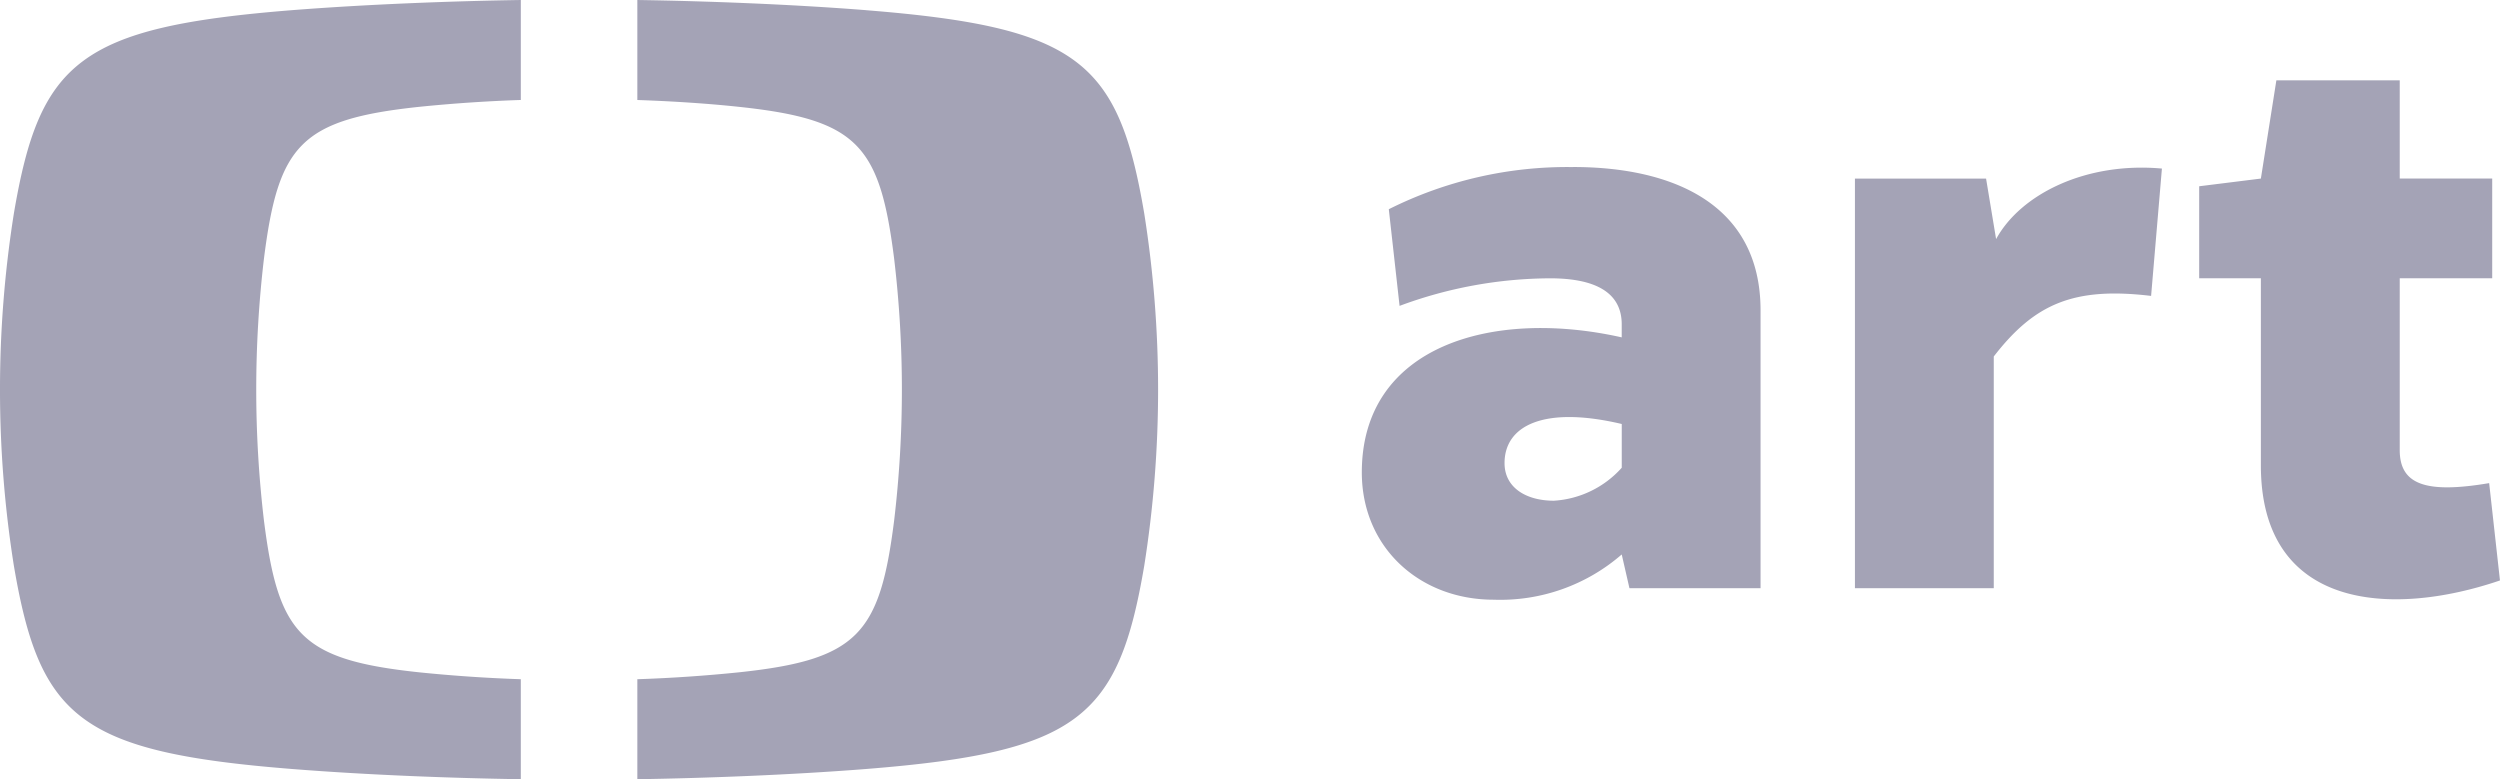
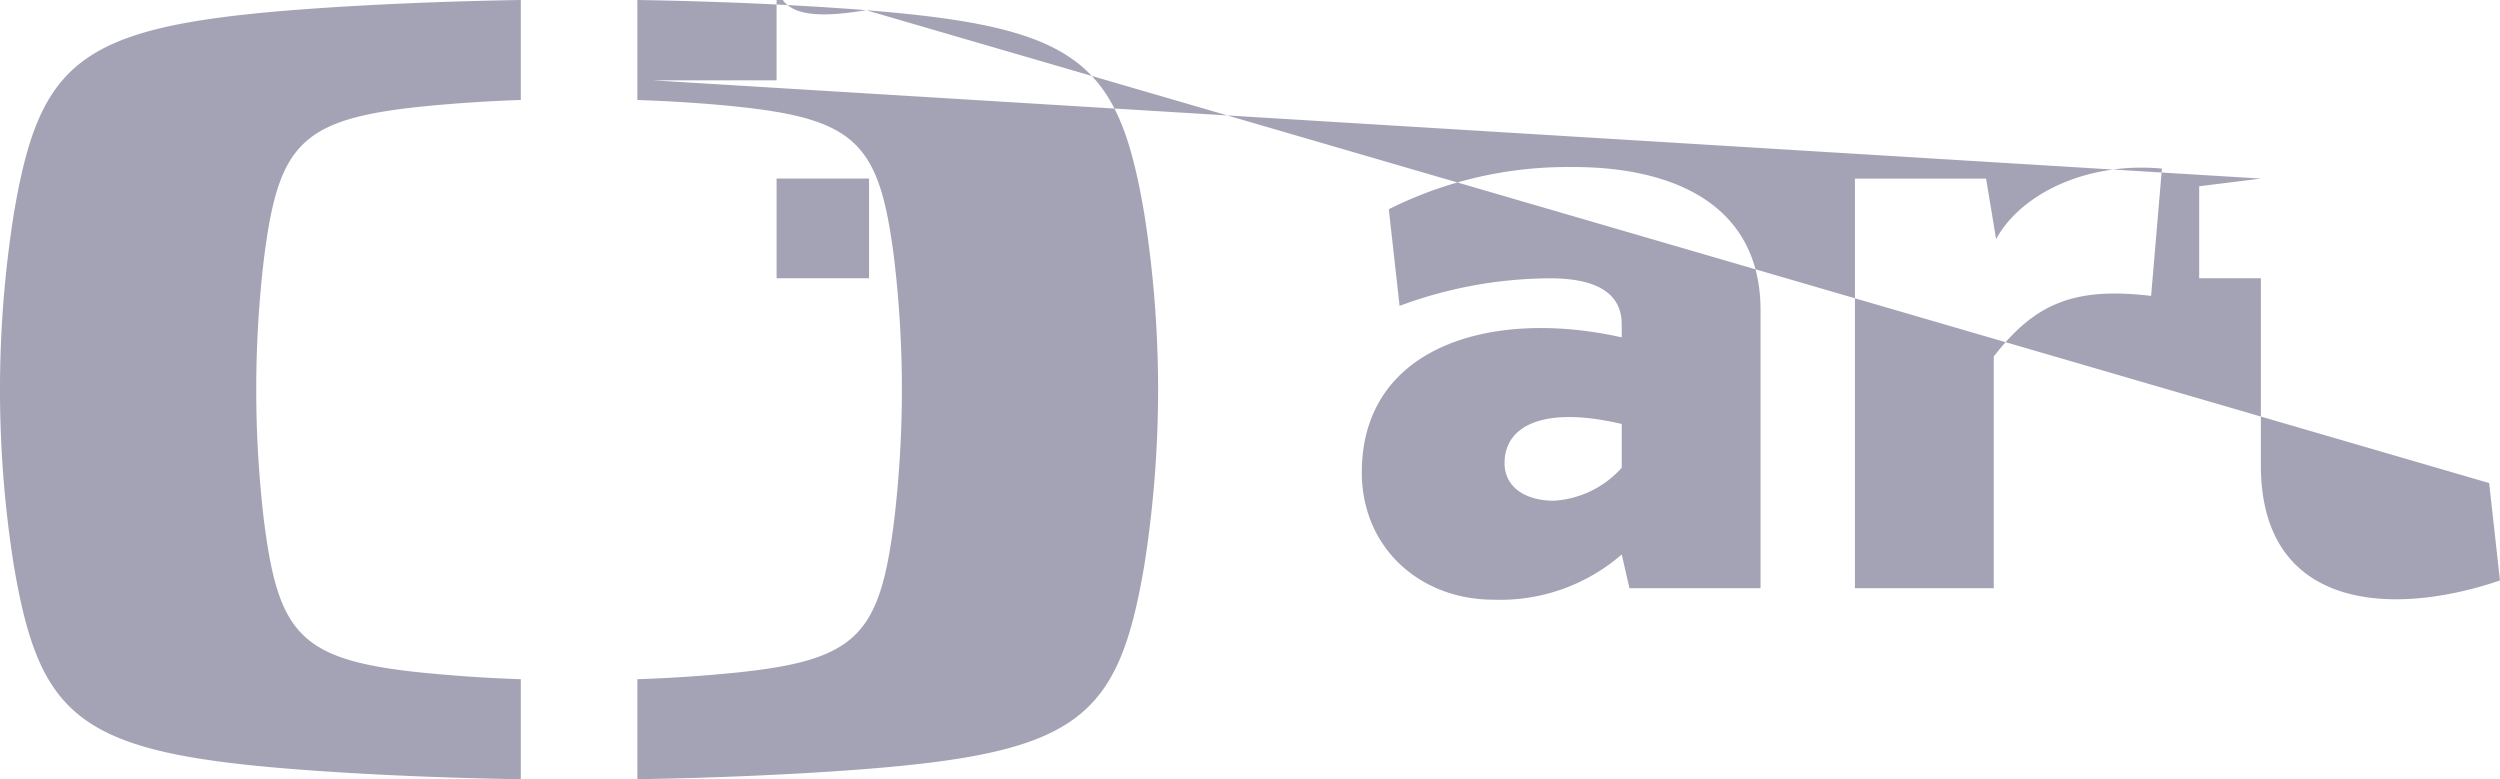
<svg xmlns="http://www.w3.org/2000/svg" xmlns:xlink="http://www.w3.org/1999/xlink" width="77" height="24" viewBox="0 0 77 24">
  <defs>
-     <path d="M.428 6.571a34.631 34.631 0 000 10.858c.795 4.677 2.017 5.736 8.567 6.256 2.38.189 4.956.282 7.046.315v-3.08a45.834 45.834 0 01-3.135-.213c-3.65-.388-4.333-1.176-4.775-4.663a34.369 34.369 0 010-8.088c.442-3.49 1.124-4.276 4.775-4.665a46.382 46.382 0 013.135-.212V0c-2.09.033-4.666.127-7.046.313C2.445.836 1.223 1.893.428 6.57v.001zM26.674.313C24.294.126 21.718.033 19.63 0v3.08c.99.034 2.096.1 3.133.211 3.652.389 4.332 1.175 4.775 4.664.32 2.687.32 5.402 0 8.089-.441 3.487-1.123 4.275-4.775 4.663a45.53 45.53 0 01-3.133.213V24c2.09-.034 4.666-.128 7.045-.315 6.55-.521 7.772-1.58 8.567-6.256.57-3.597.57-7.262 0-10.858-.795-4.678-2.017-5.735-8.567-6.257zM76.667 14.88c-1.948.33-2.755.047-2.755-1.015V8.57h2.848V5.499h-2.848V2.475h-3.8L69.635 5.5l-1.9.237V8.57h1.9v5.764c0 4.416 3.967 4.701 7.364 3.544l-.333-3zM61.48 7.366L61.171 5.5h-4.039v12.616h4.276V10.98c1.259-1.629 2.47-2.15 4.846-1.866l.333-3.922c-2.328-.212-4.348.78-5.108 2.174zm-13.028-2.22a12.268 12.268 0 00-5.677 1.298l.332 2.977a13.438 13.438 0 014.634-.849c1.377 0 2.208.425 2.208 1.417v.402c-3.99-.898-8.005.26-8.005 4.158 0 2.315 1.782 3.922 4.062 3.922a5.7 5.7 0 003.943-1.394l.238 1.04h4.038V9.56c0-3.307-2.755-4.416-5.771-4.416h-.002zm1.498 9.26a3.05 3.05 0 01-2.09 1.016c-.855 0-1.52-.402-1.52-1.158 0-1.157 1.21-1.772 3.61-1.205v1.347z" id="a" />
+     <path d="M.428 6.571a34.631 34.631 0 000 10.858c.795 4.677 2.017 5.736 8.567 6.256 2.38.189 4.956.282 7.046.315v-3.08a45.834 45.834 0 01-3.135-.213c-3.65-.388-4.333-1.176-4.775-4.663a34.369 34.369 0 010-8.088c.442-3.49 1.124-4.276 4.775-4.665a46.382 46.382 0 013.135-.212V0c-2.09.033-4.666.127-7.046.313C2.445.836 1.223 1.893.428 6.57v.001zM26.674.313C24.294.126 21.718.033 19.63 0v3.08c.99.034 2.096.1 3.133.211 3.652.389 4.332 1.175 4.775 4.664.32 2.687.32 5.402 0 8.089-.441 3.487-1.123 4.275-4.775 4.663a45.53 45.53 0 01-3.133.213V24c2.09-.034 4.666-.128 7.045-.315 6.55-.521 7.772-1.58 8.567-6.256.57-3.597.57-7.262 0-10.858-.795-4.678-2.017-5.735-8.567-6.257zc-1.948.33-2.755.047-2.755-1.015V8.57h2.848V5.499h-2.848V2.475h-3.8L69.635 5.5l-1.9.237V8.57h1.9v5.764c0 4.416 3.967 4.701 7.364 3.544l-.333-3zM61.48 7.366L61.171 5.5h-4.039v12.616h4.276V10.98c1.259-1.629 2.47-2.15 4.846-1.866l.333-3.922c-2.328-.212-4.348.78-5.108 2.174zm-13.028-2.22a12.268 12.268 0 00-5.677 1.298l.332 2.977a13.438 13.438 0 014.634-.849c1.377 0 2.208.425 2.208 1.417v.402c-3.99-.898-8.005.26-8.005 4.158 0 2.315 1.782 3.922 4.062 3.922a5.7 5.7 0 003.943-1.394l.238 1.04h4.038V9.56c0-3.307-2.755-4.416-5.771-4.416h-.002zm1.498 9.26a3.05 3.05 0 01-2.09 1.016c-.855 0-1.52-.402-1.52-1.158 0-1.157 1.21-1.772 3.61-1.205v1.347z" id="a" />
  </defs>
  <use fill="#A4A3B6" xlink:href="#a" fill-rule="evenodd" />
</svg>